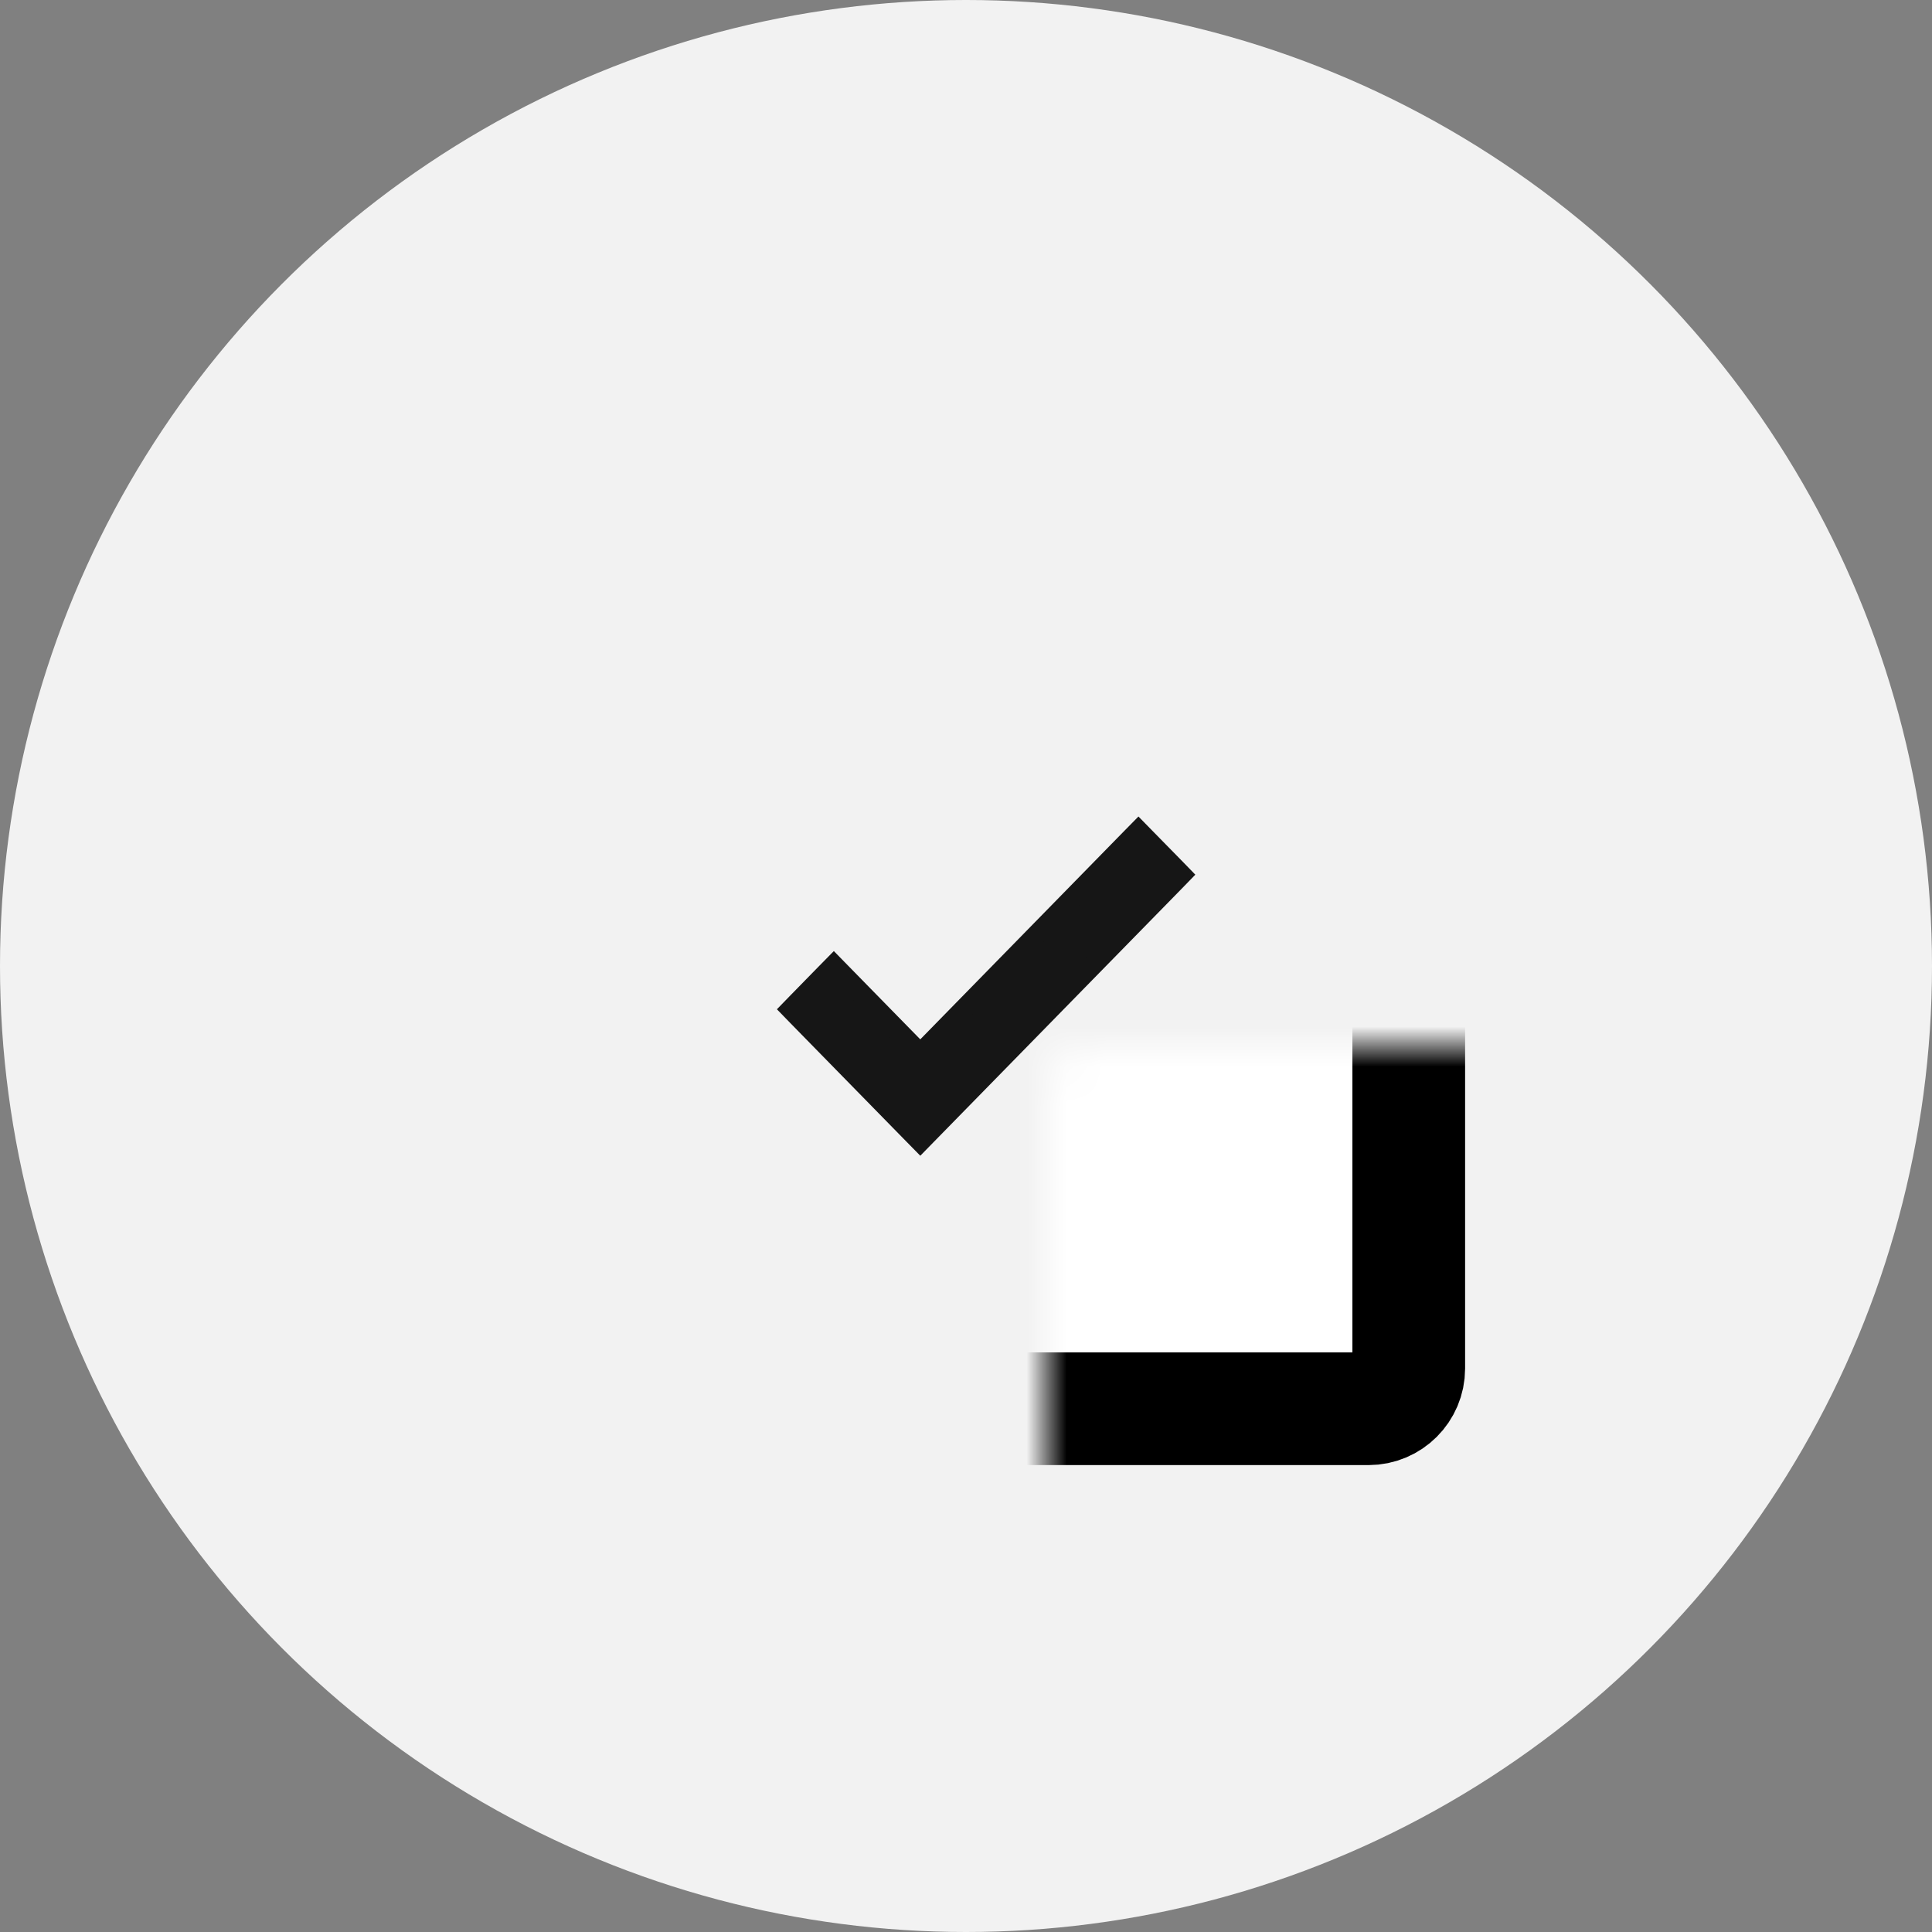
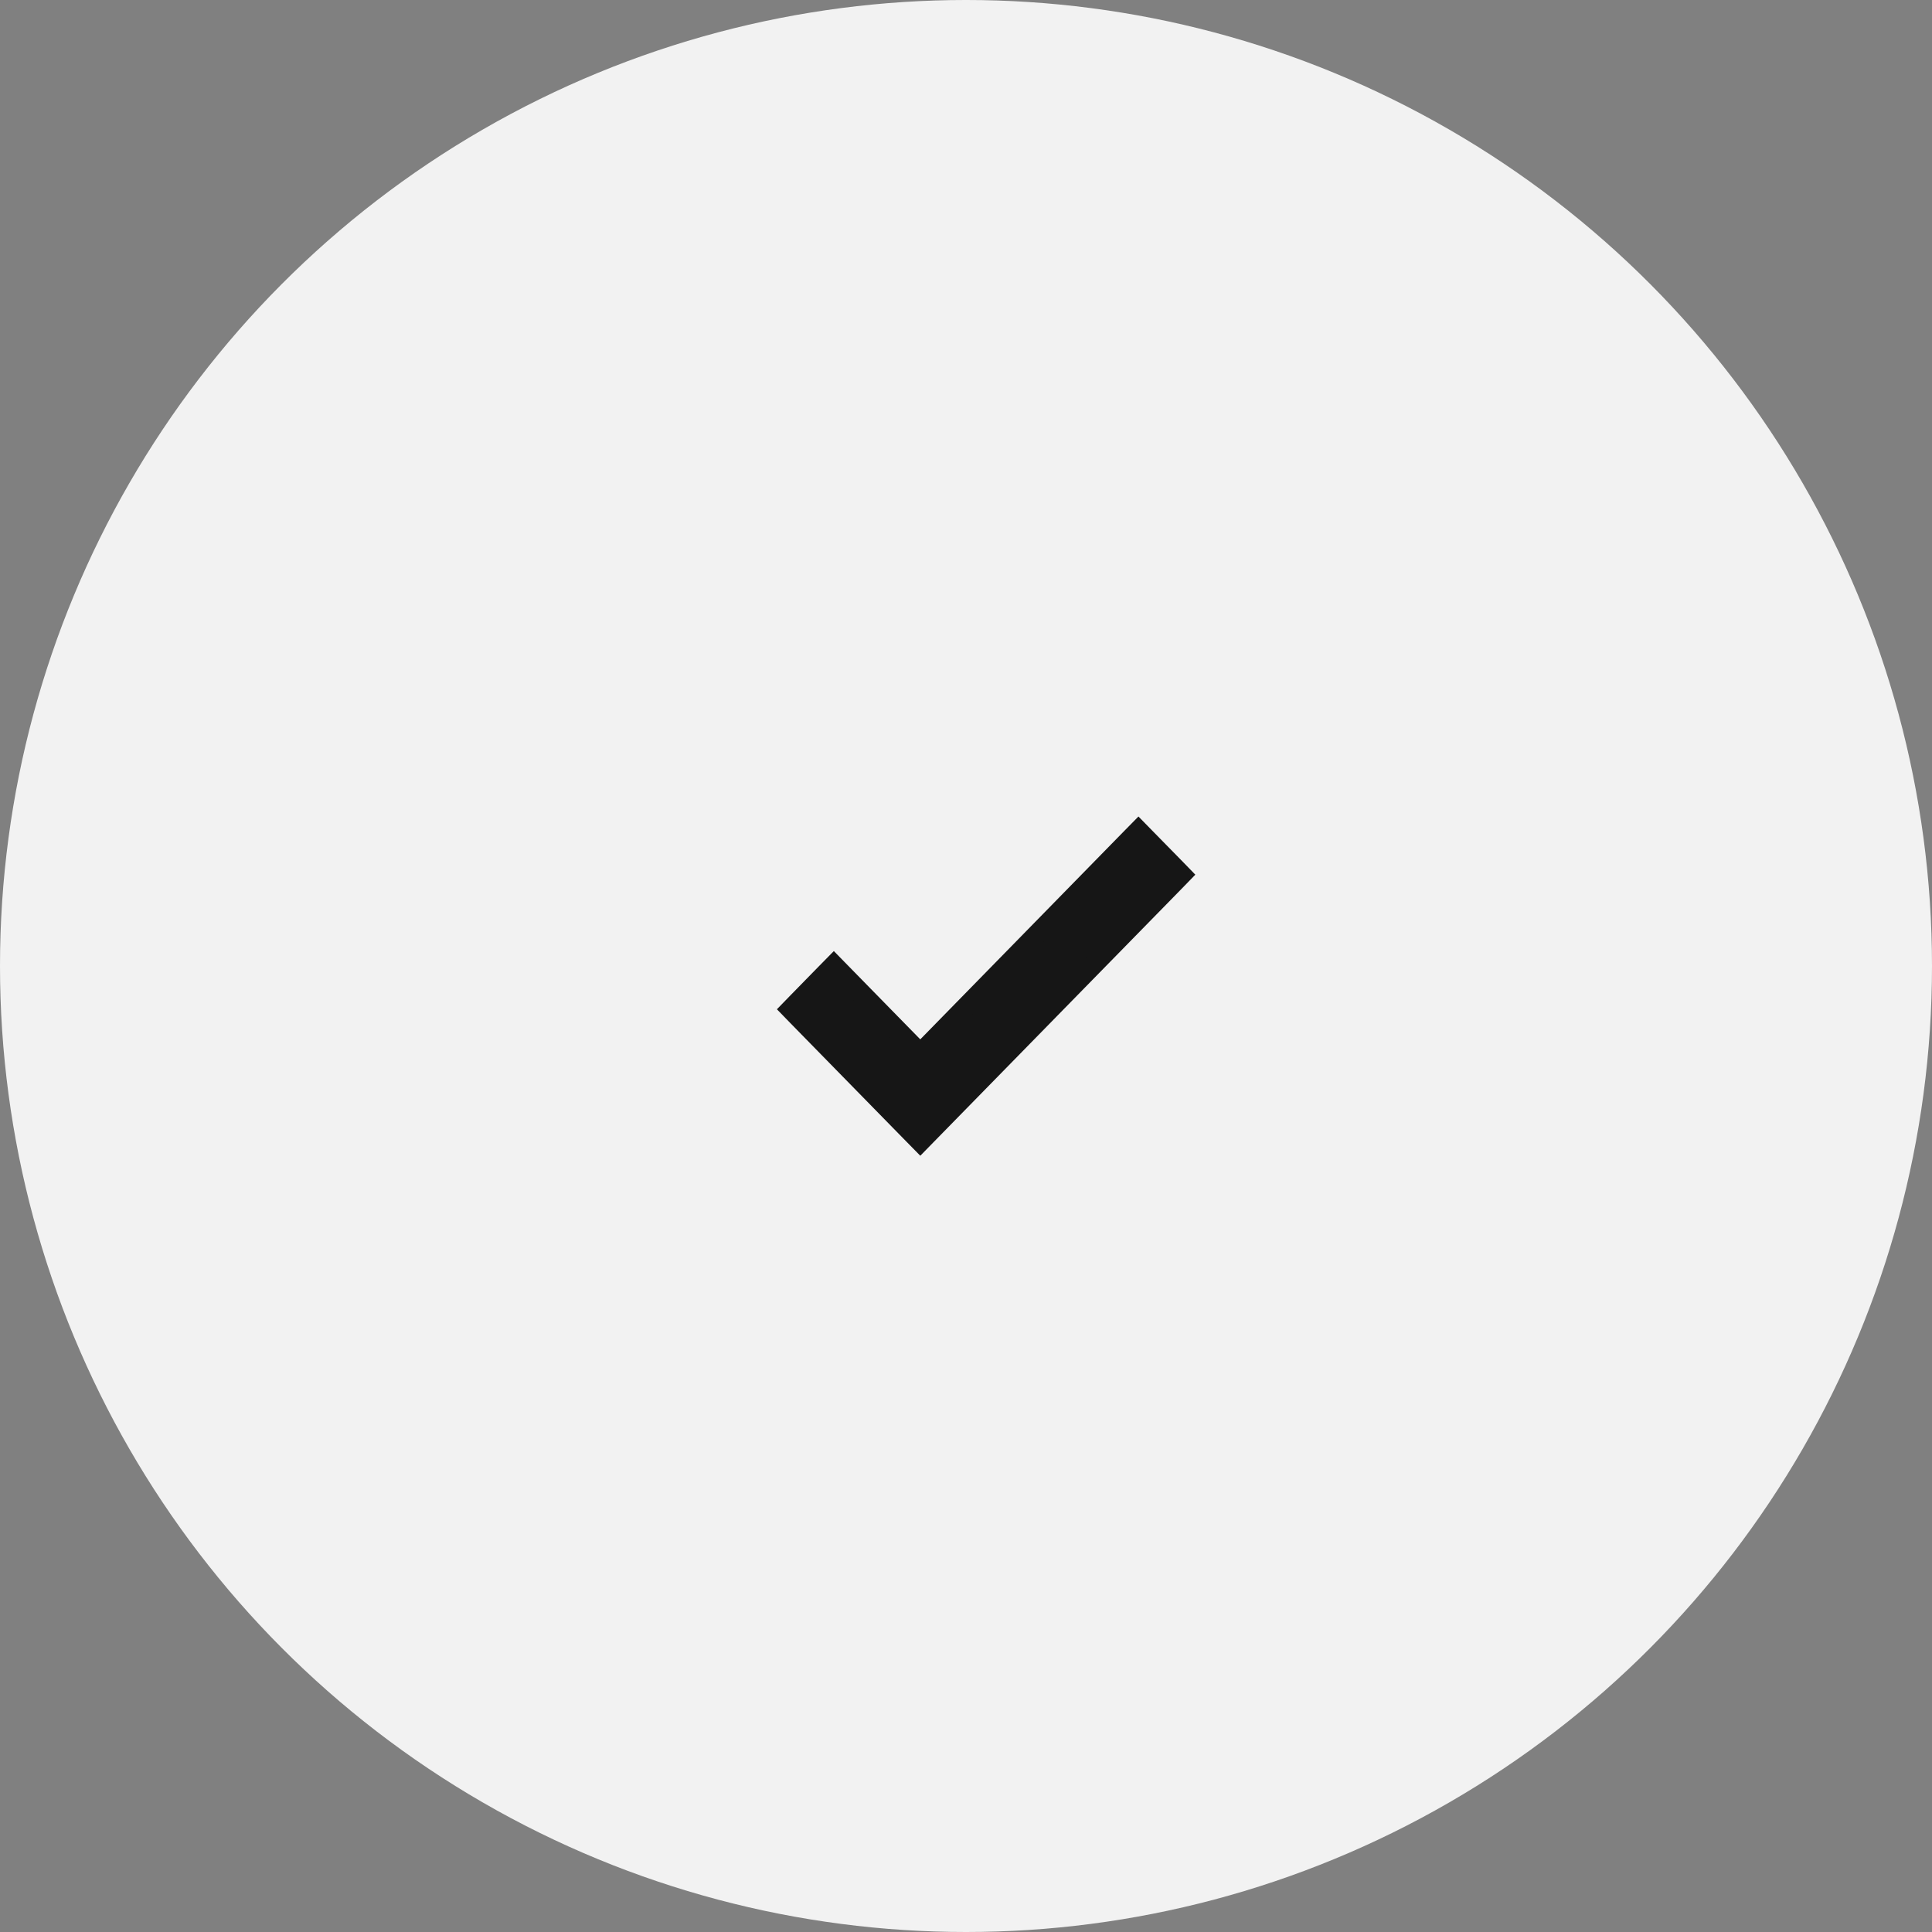
<svg xmlns="http://www.w3.org/2000/svg" width="48" height="48" fill="none">
  <rect width="100%" height="100%" fill="#808080" stroke="none" />
  <circle cx="24" cy="24" r="24" fill="#F2F2F2" />
  <mask id="a" fill="#fff">
    <rect x="13" y="13" width="22" height="22" rx="1" />
  </mask>
-   <rect x="13" y="13" width="22" height="22" rx="1" fill="#fff" stroke="#000" stroke-width="2.8" mask="url(#a)" />
  <path d="M22.864 26.18l-1.97-2.012-.178-.182-.179.182-.716.732-.17.175.17.175 2.864 2.925.179.182.178-.182 6.137-6.269.17-.175-.17-.175-.716-.73-.179-.183-.179.182-5.241 5.355z" fill="#161616" stroke="#161616" stroke-width=".5" />
</svg>